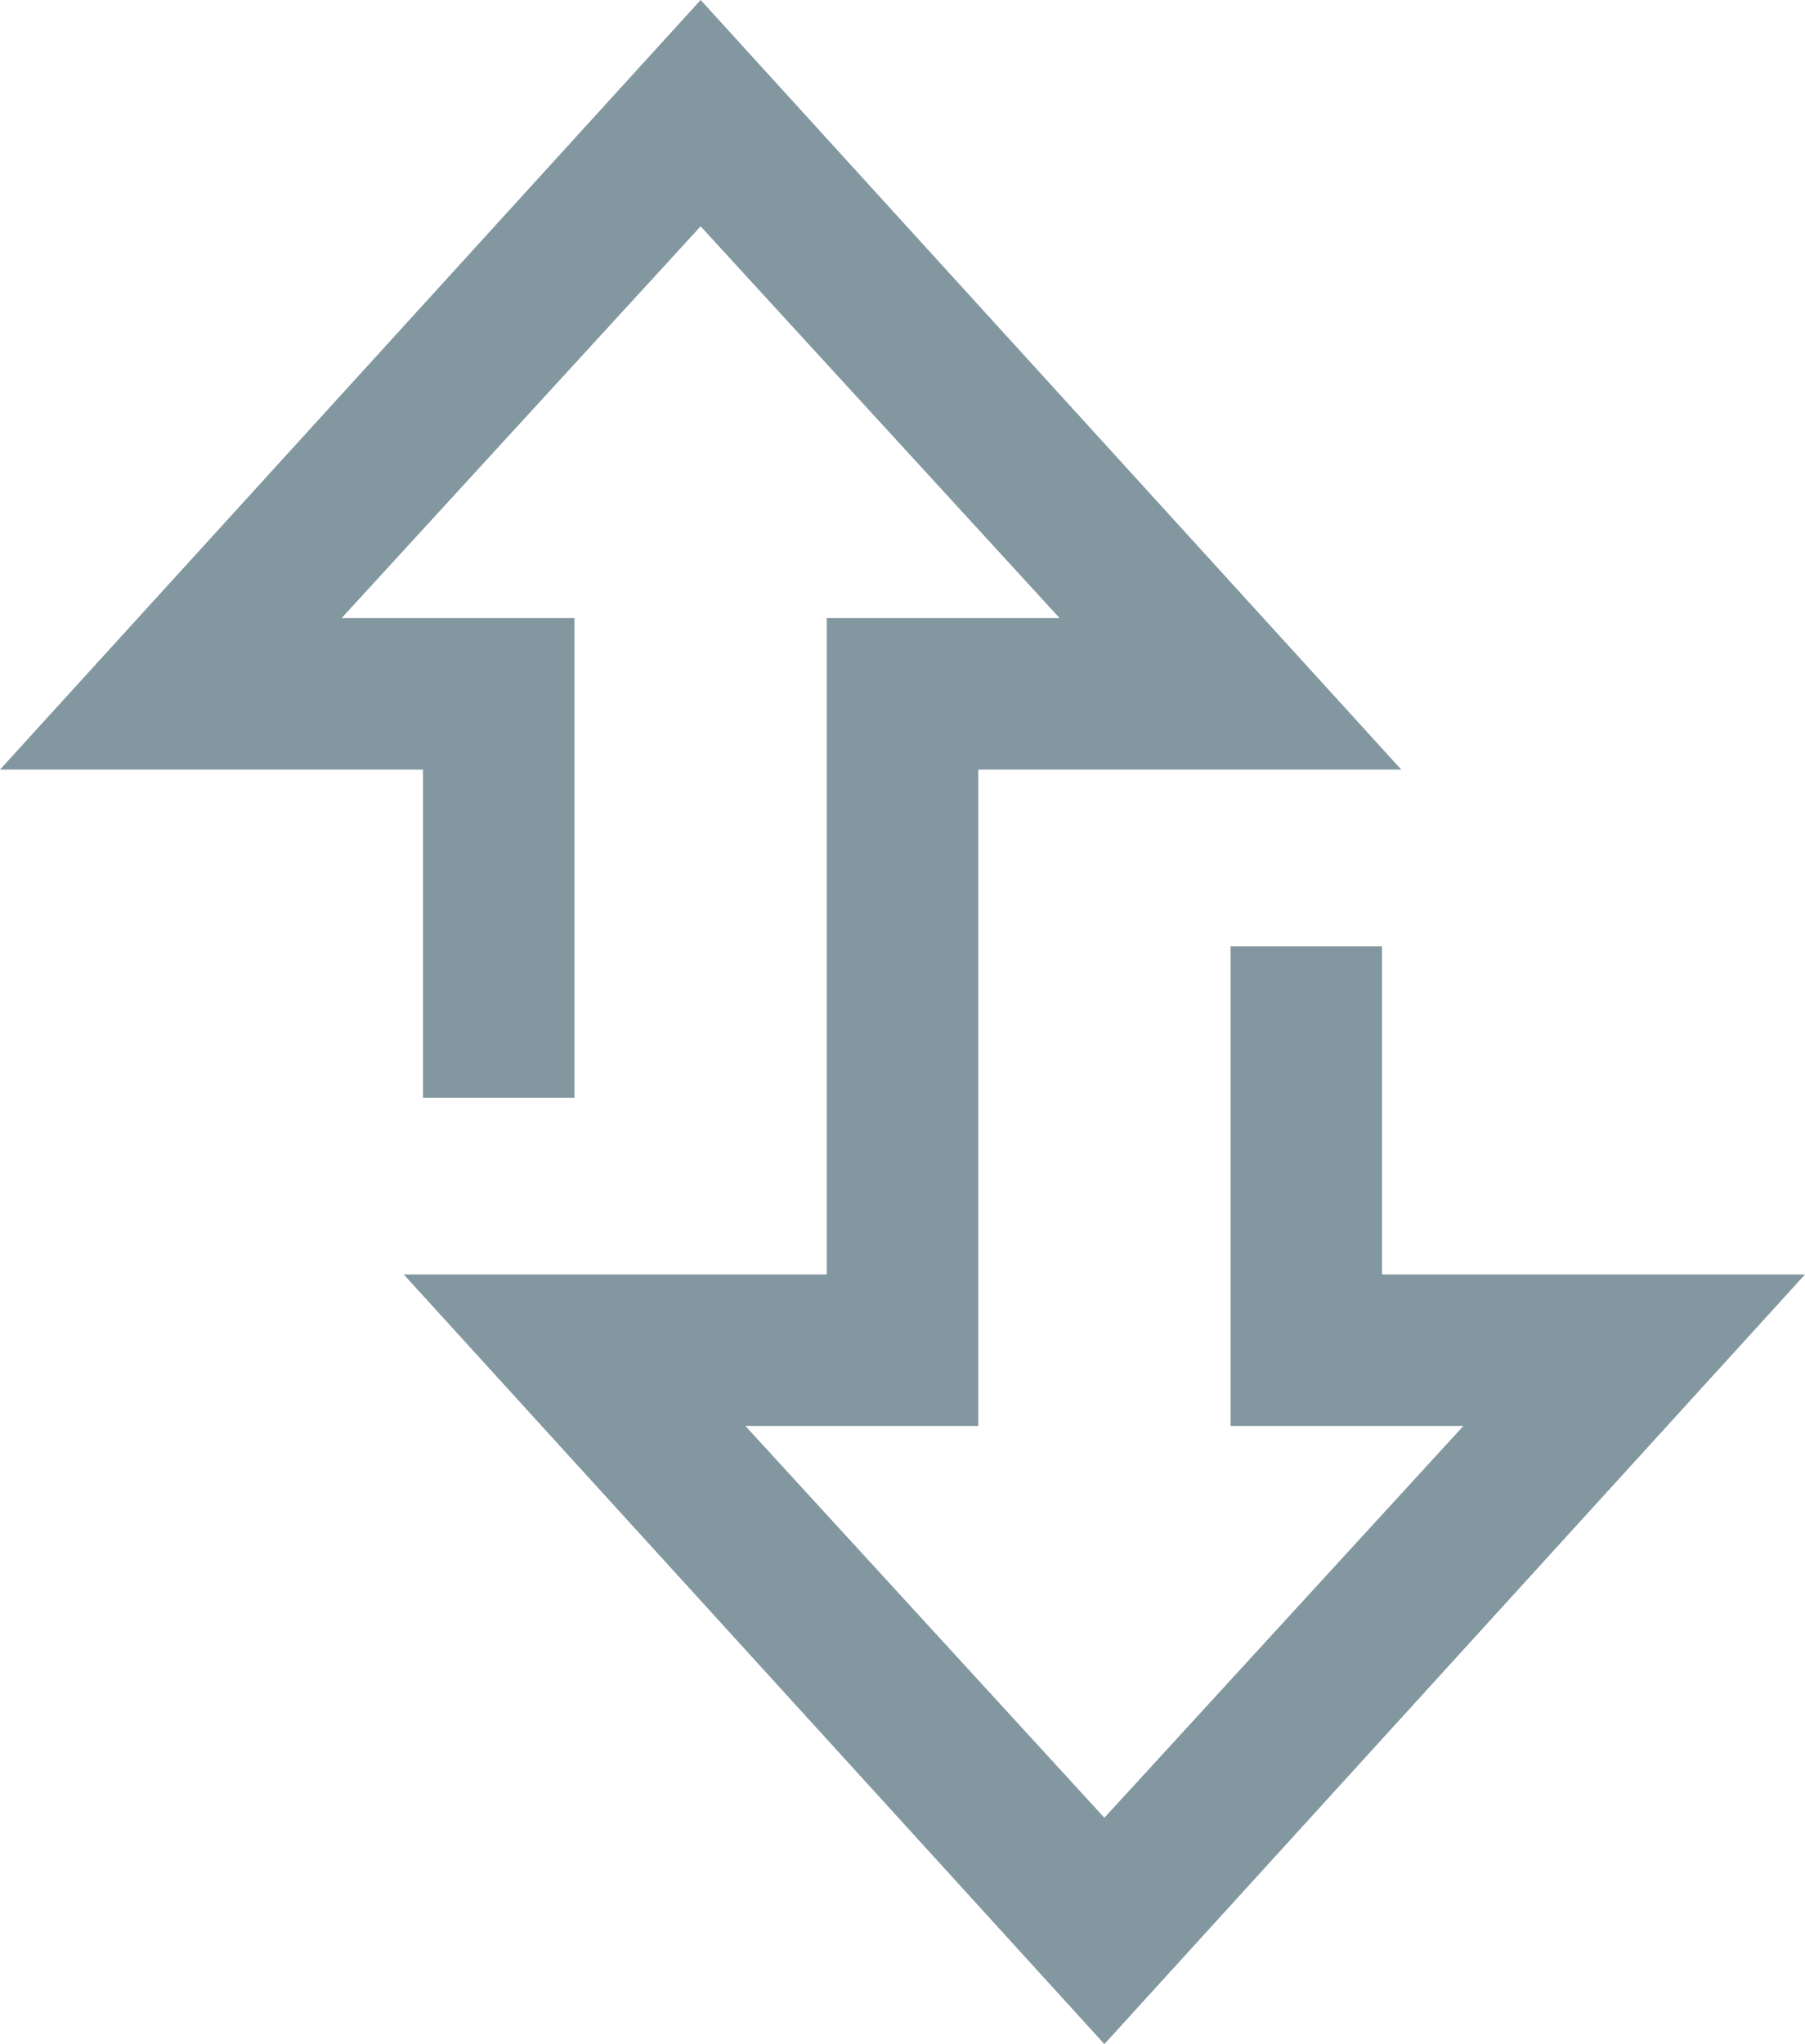
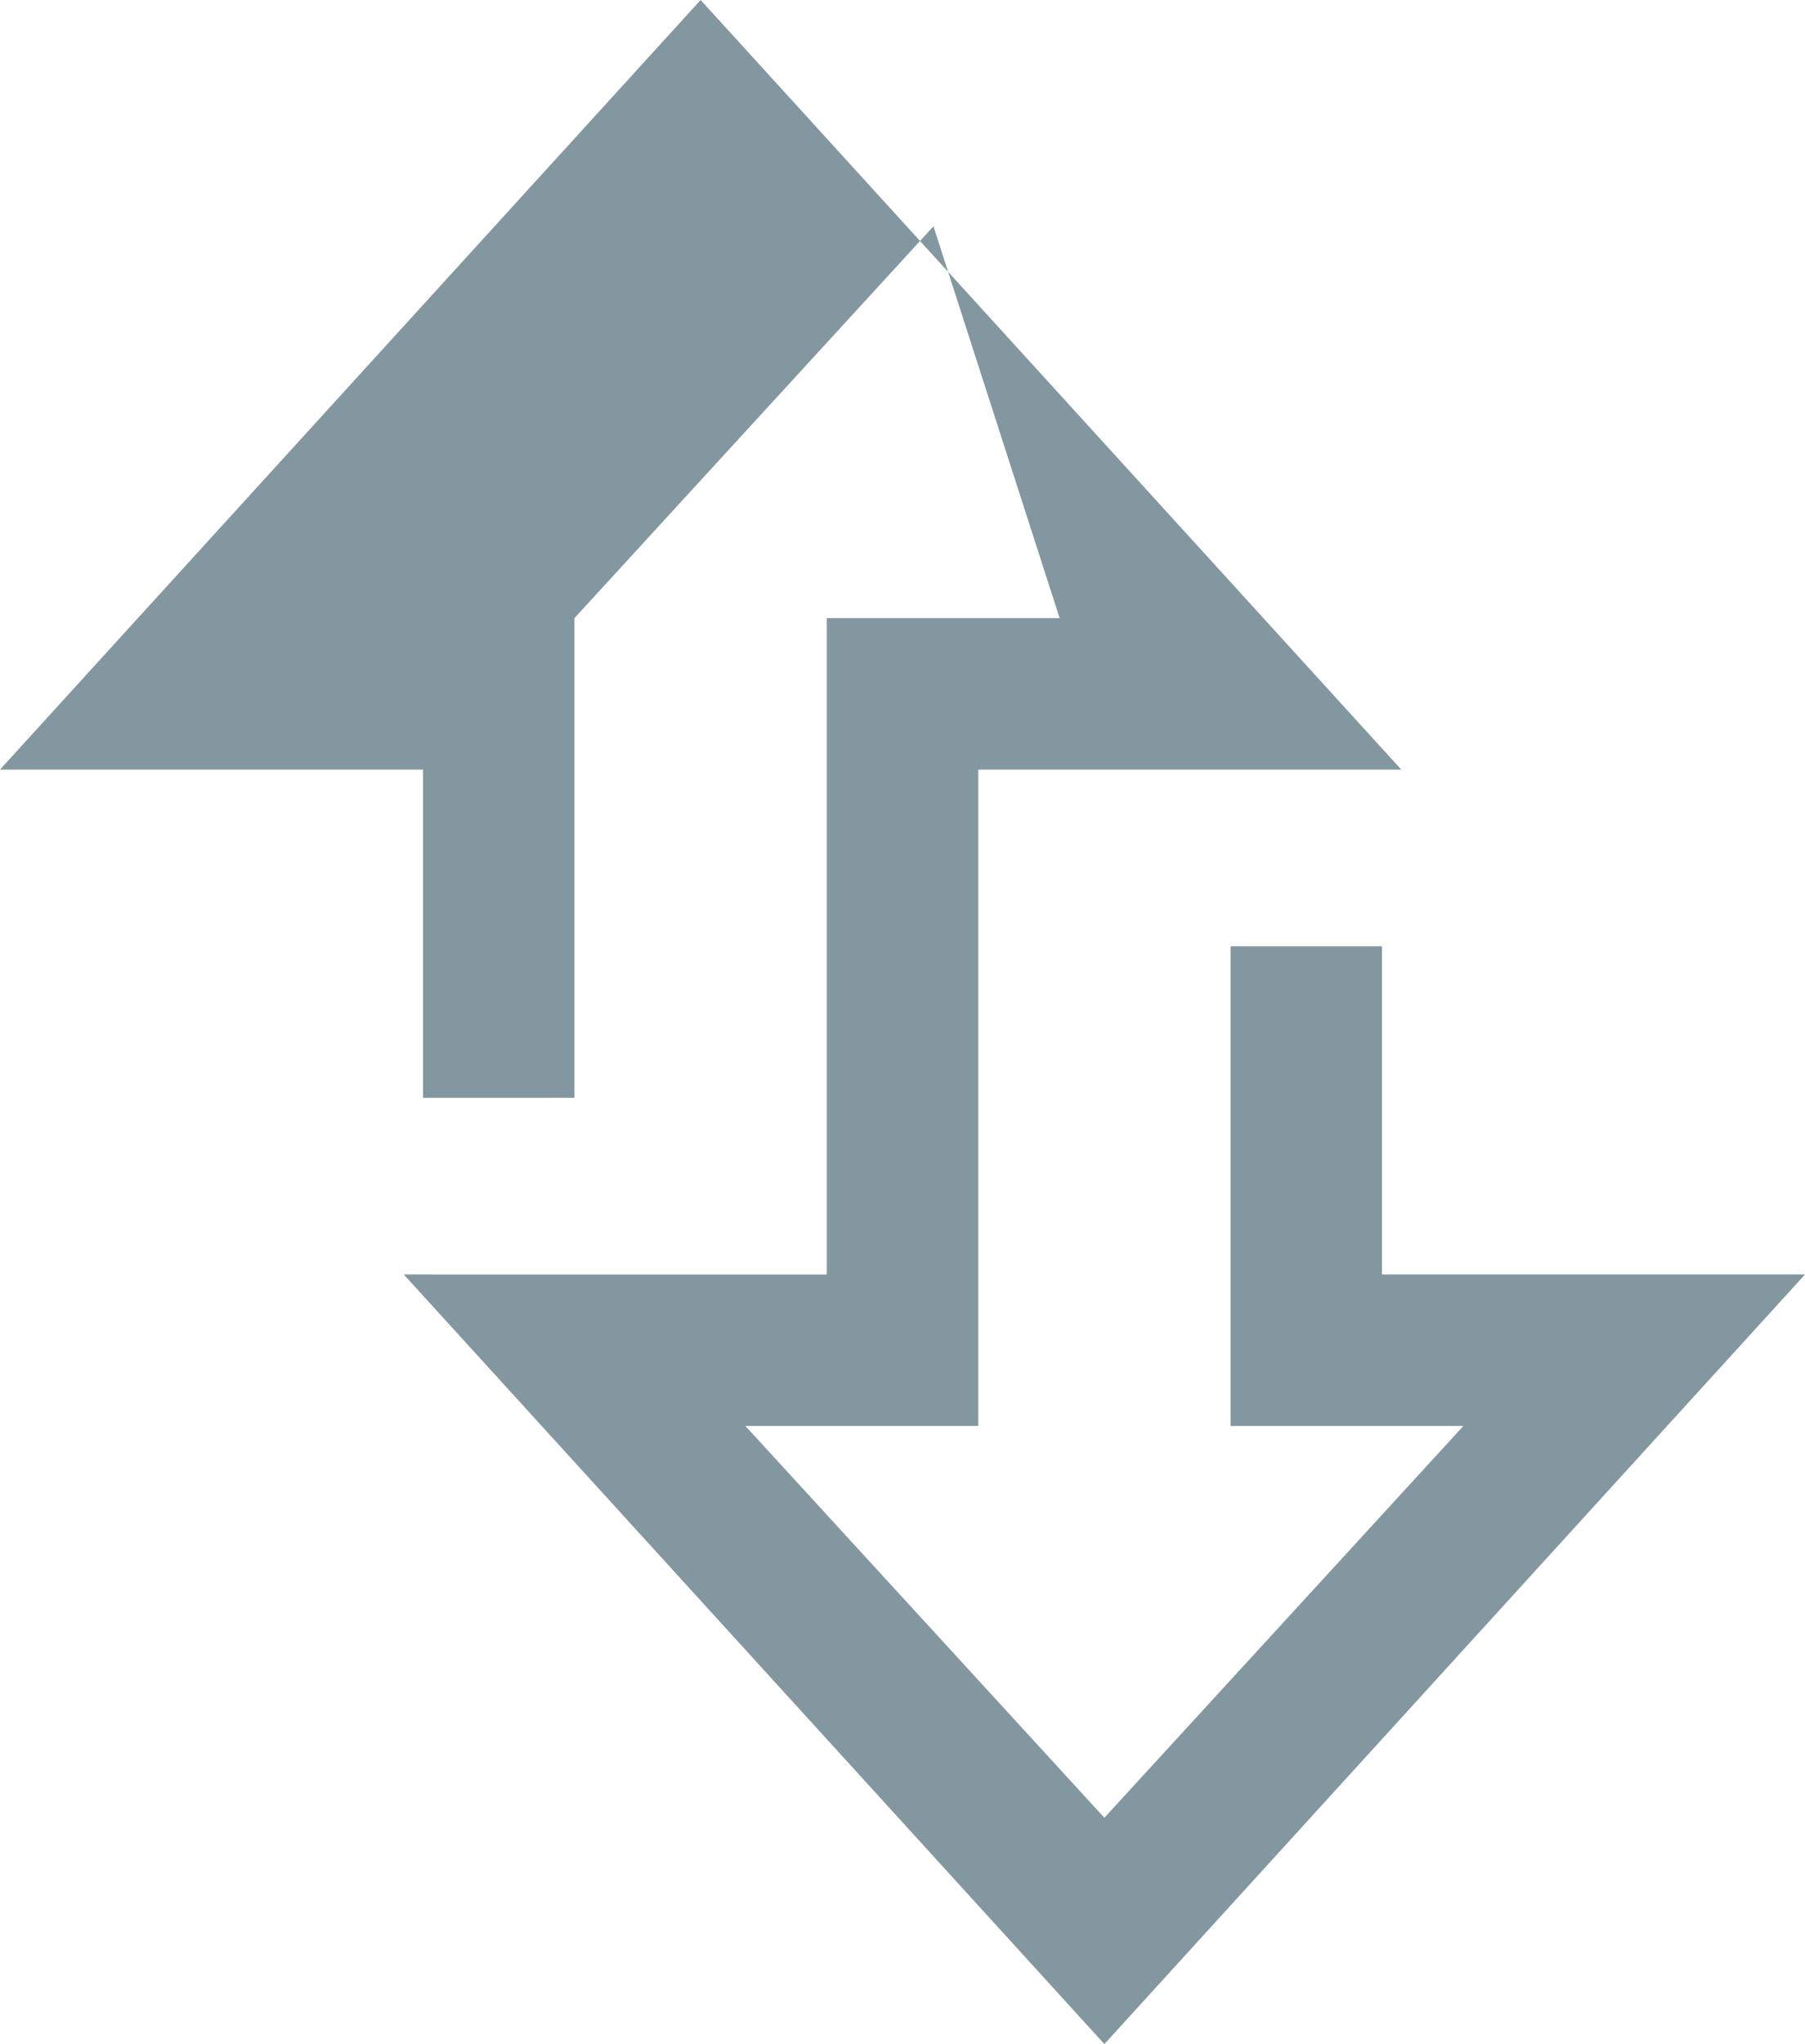
<svg xmlns="http://www.w3.org/2000/svg" width="71.526" height="80.971" viewBox="0 0 71.526 80.971">
-   <path id="Path_237" data-name="Path 237" d="M356.219,578V565h-6v19h9.227l-14.227,15.521L330.993,584h9.227V558h16.763l-27.763-30.485L301.456,558h16.763v13h6V552h-9.227l14.227-15.52L343.446,552h-9.227v26H317.456l27.763,30.485L372.982,578Z" transform="translate(-301.456 -527.515)" fill="#8297a0" />
+   <path id="Path_237" data-name="Path 237" d="M356.219,578V565h-6v19h9.227l-14.227,15.521L330.993,584h9.227V558h16.763l-27.763-30.485L301.456,558h16.763v13h6V552l14.227-15.52L343.446,552h-9.227v26H317.456l27.763,30.485L372.982,578Z" transform="translate(-301.456 -527.515)" fill="#8297a0" />
</svg>